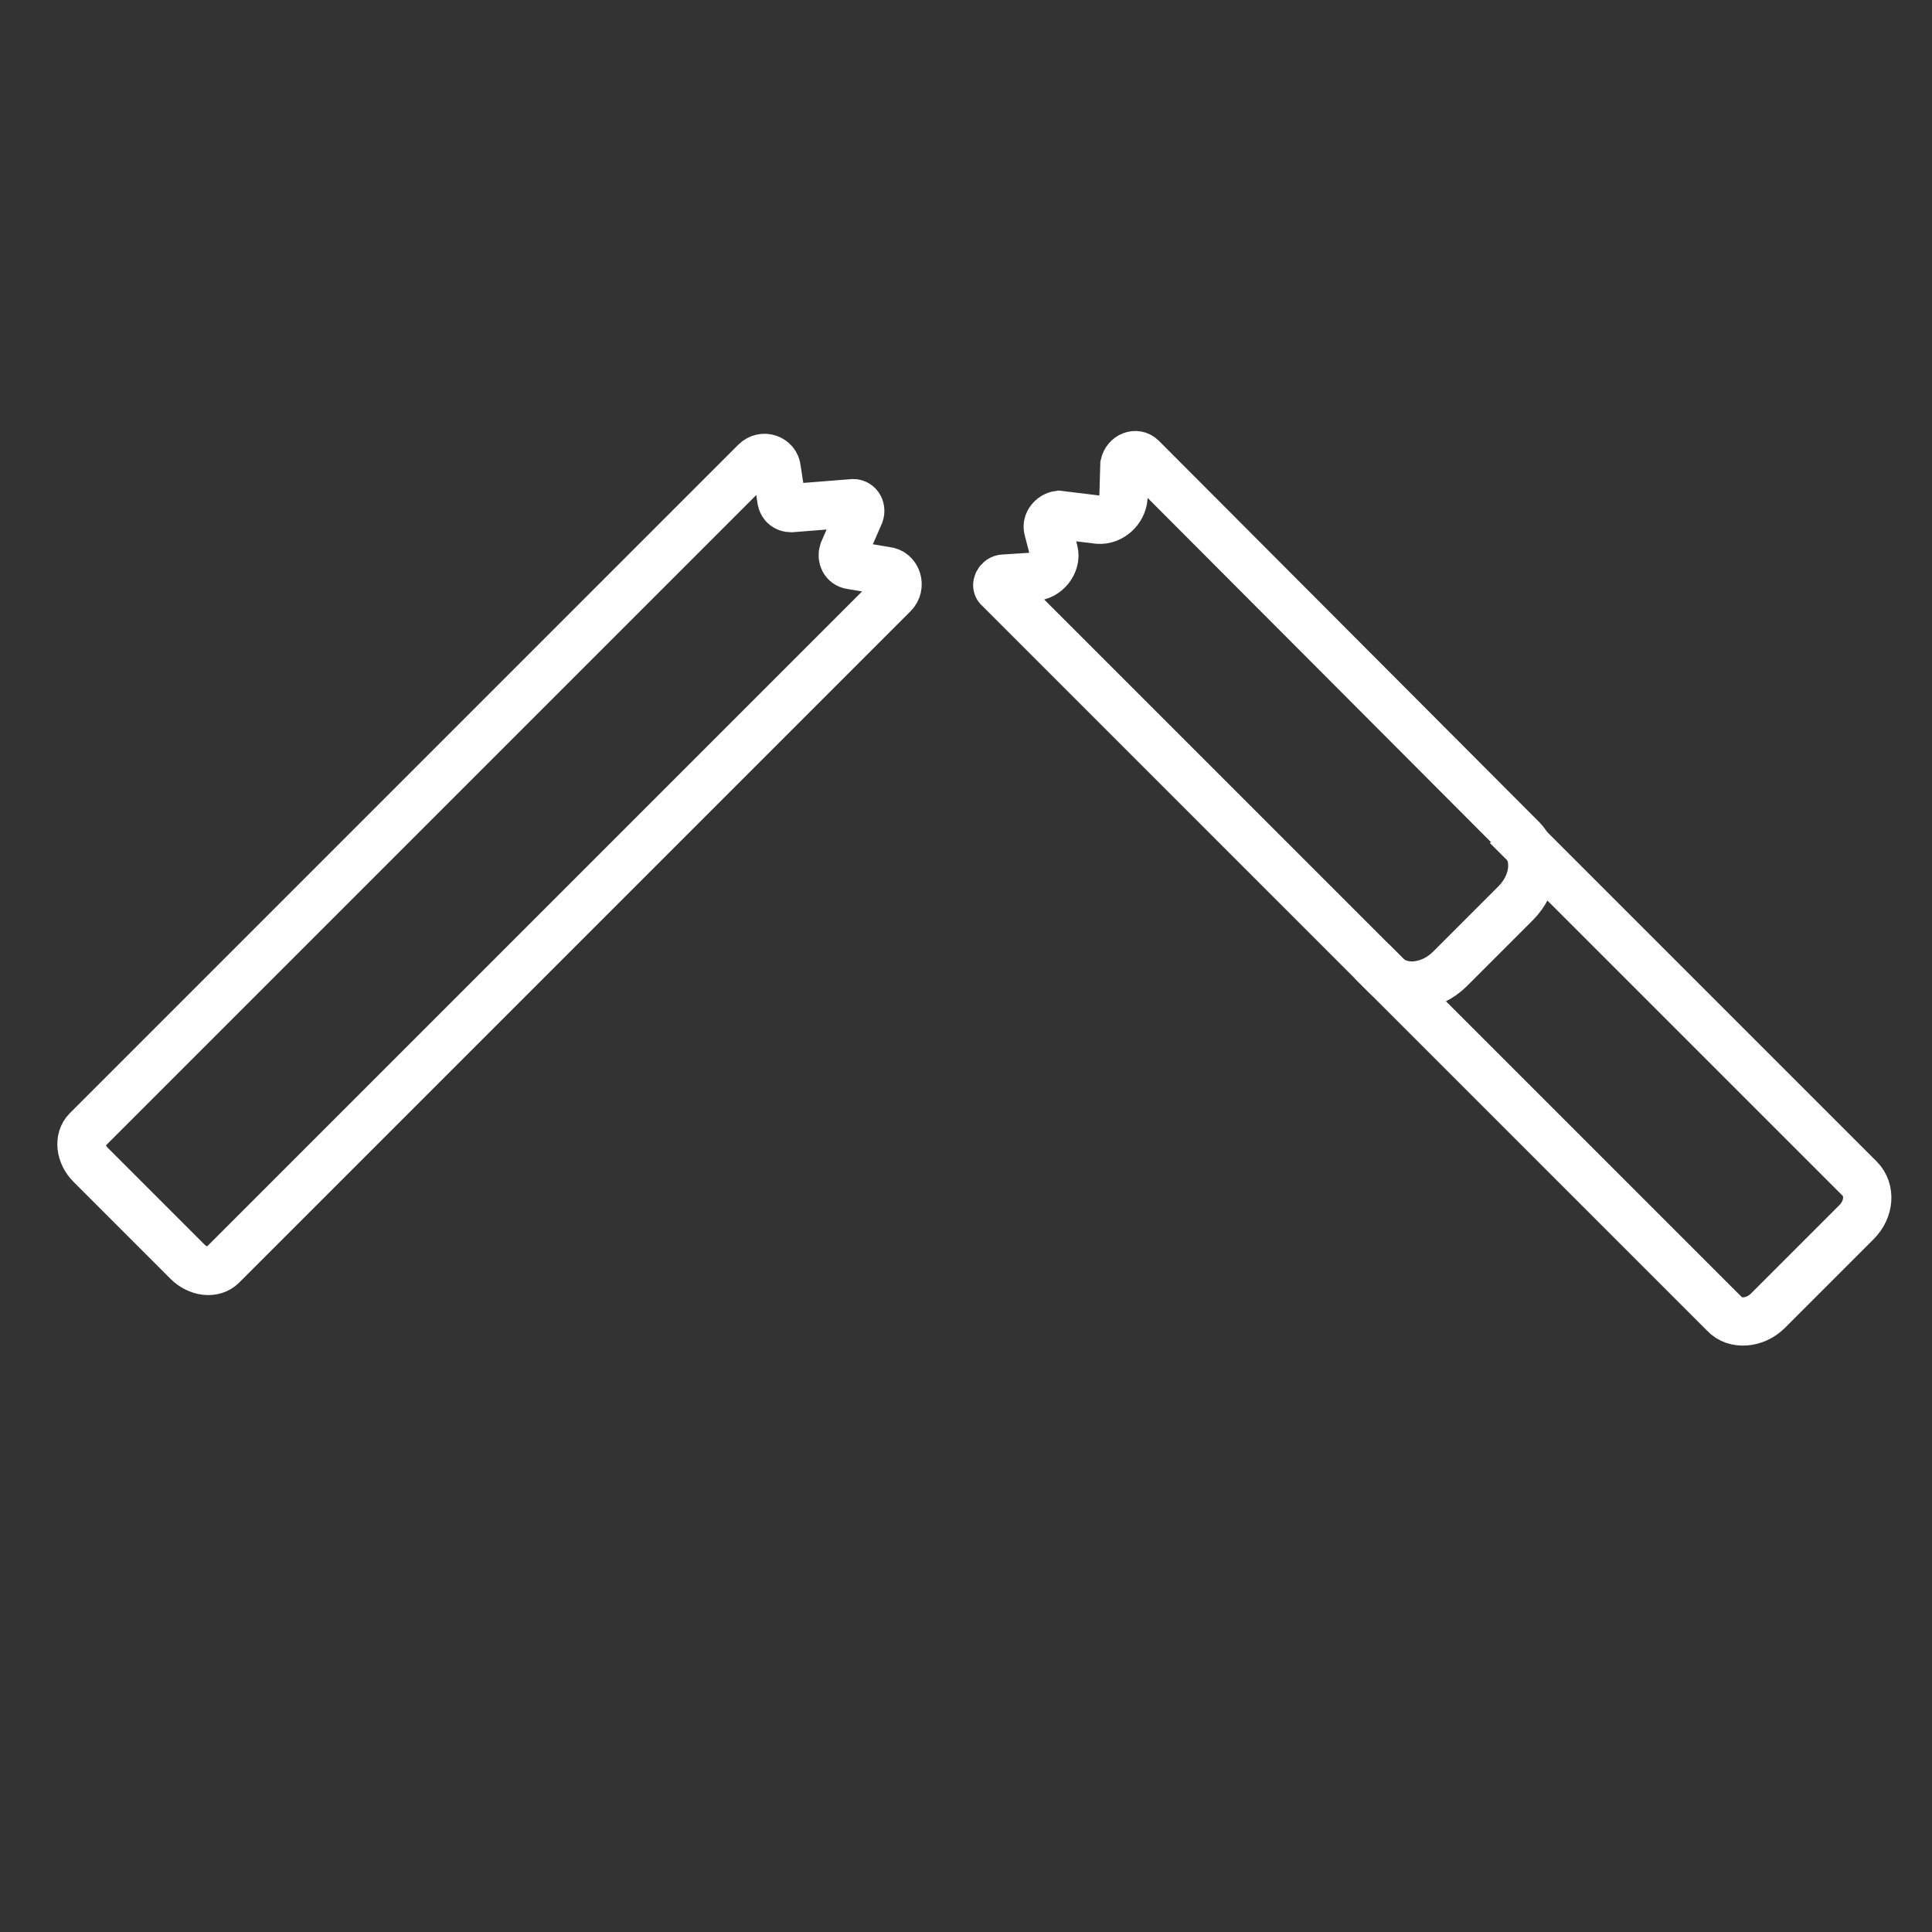
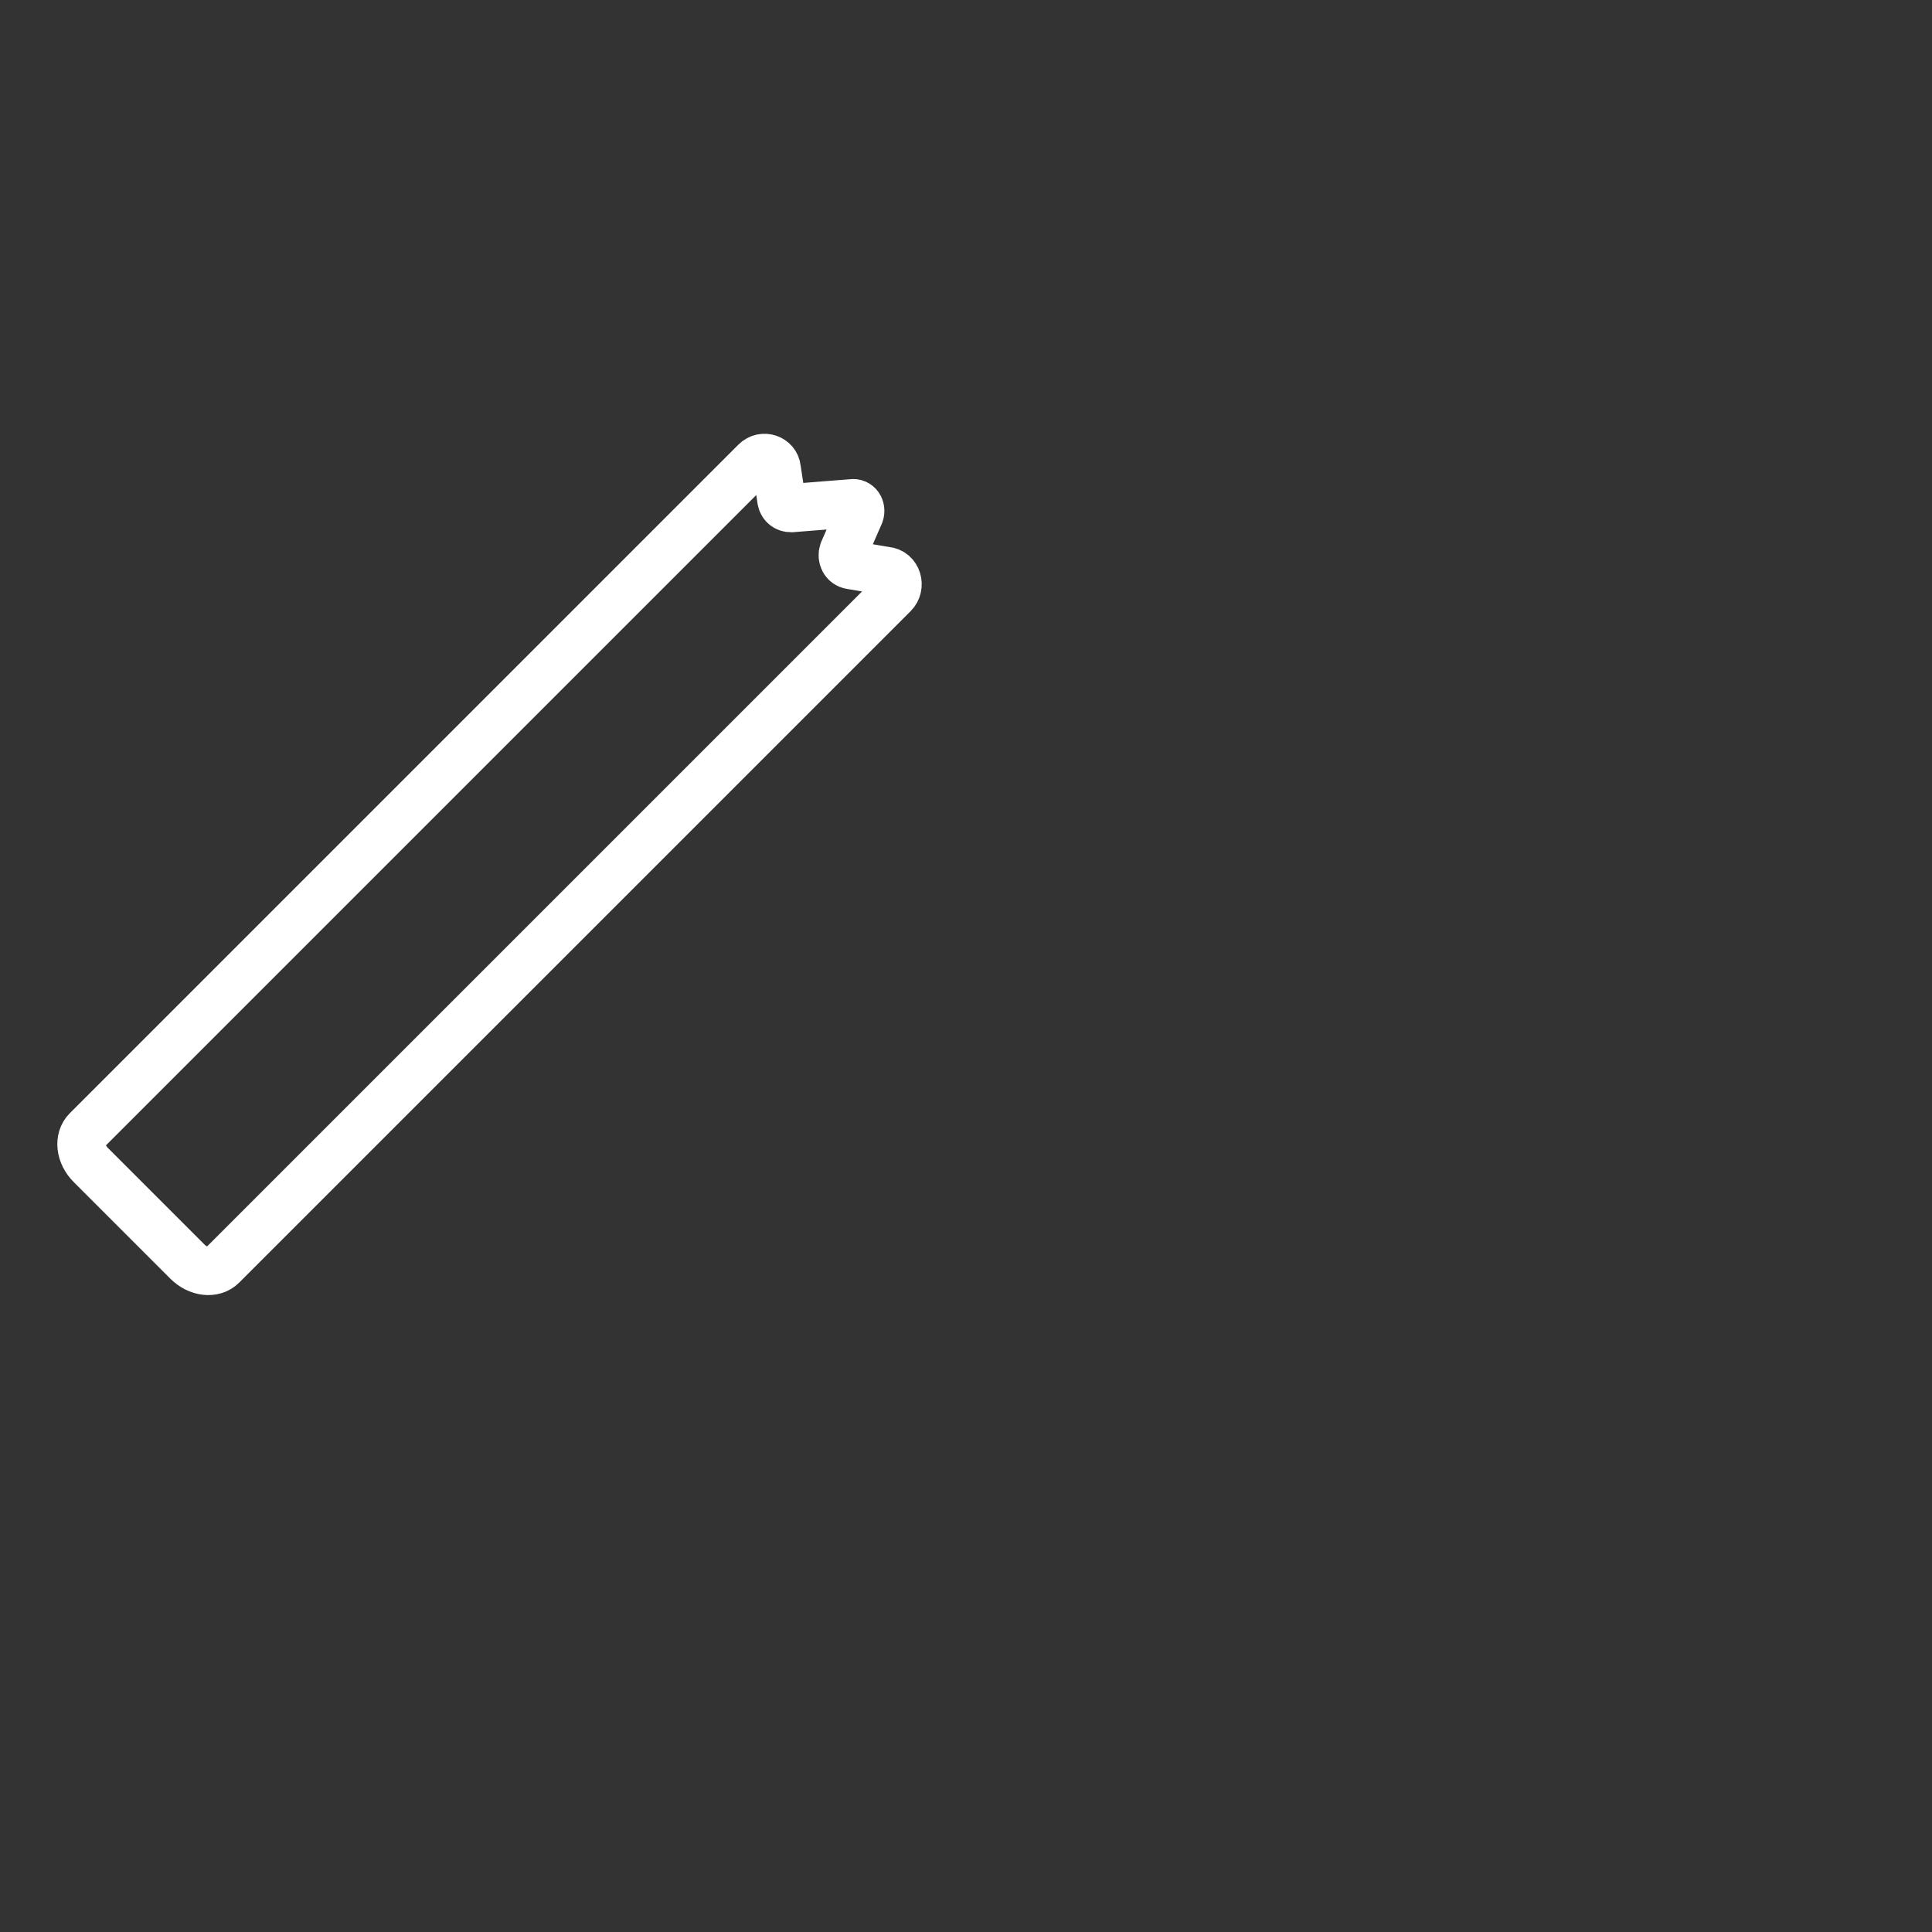
<svg xmlns="http://www.w3.org/2000/svg" version="1.1" id="Layer_1" x="0px" y="0px" viewBox="0 0 200 200" style="enable-background:new 0 0 200 200;" xml:space="preserve">
  <rect x="0" y="0" width="200" height="200" fill="#333333" stroke="none" />
  <style type="text/css">
	.st0{fill:none;stroke:#FFFFFF;stroke-width:5;stroke-miterlimit:10;}
</style>
  <g>
    <g>
      <path class="st0" d="M80.4,48.5c-0.1-1-1.4-1.5-2.2-0.7L9,117c-0.9,0.9-0.7,2.5,0.4,3.6l10,10c1.1,1.1,2.7,1.3,3.6,0.4l63.2-63.2    l6.3-6.3c0.8-0.8,0.4-2.3-0.8-2.4l-3.6-0.6c-0.7-0.1-1-0.8-0.8-1.4l1.7-3.9c0.2-0.6-0.2-1.2-0.8-1.1l-6.3,0.5    c-0.5,0-0.9-0.3-1-0.8L80.4,48.5z" />
    </g>
    <g>
-       <path class="st0" d="M103.9,59.9c-0.5,0-0.9,0.7-0.5,1l40.1,40.1c1.6,1.6,4.6,1.3,6.6-0.7l6.8-6.8c2-2,2.3-4.9,0.7-6.6l-39.4-39.5    c-0.6-0.6-1.6-0.2-1.8,0.7l-0.1,3.4c-0.1,1.3-1.3,2.4-2.6,2.3l-4.1-0.5c-0.7,0.1-1.3,0.8-1.1,1.5l0.6,2.3c0.3,1.2-0.8,2.6-2.1,2.6    L103.9,59.9z" />
-       <path class="st0" d="M156,85.5l36.5,36.5c1.2,1.2,1,3.2-0.3,4.5l-9.2,9.2c-1.3,1.3-3.4,1.5-4.5,0.3L142,99.5" />
-     </g>
+       </g>
  </g>
</svg>